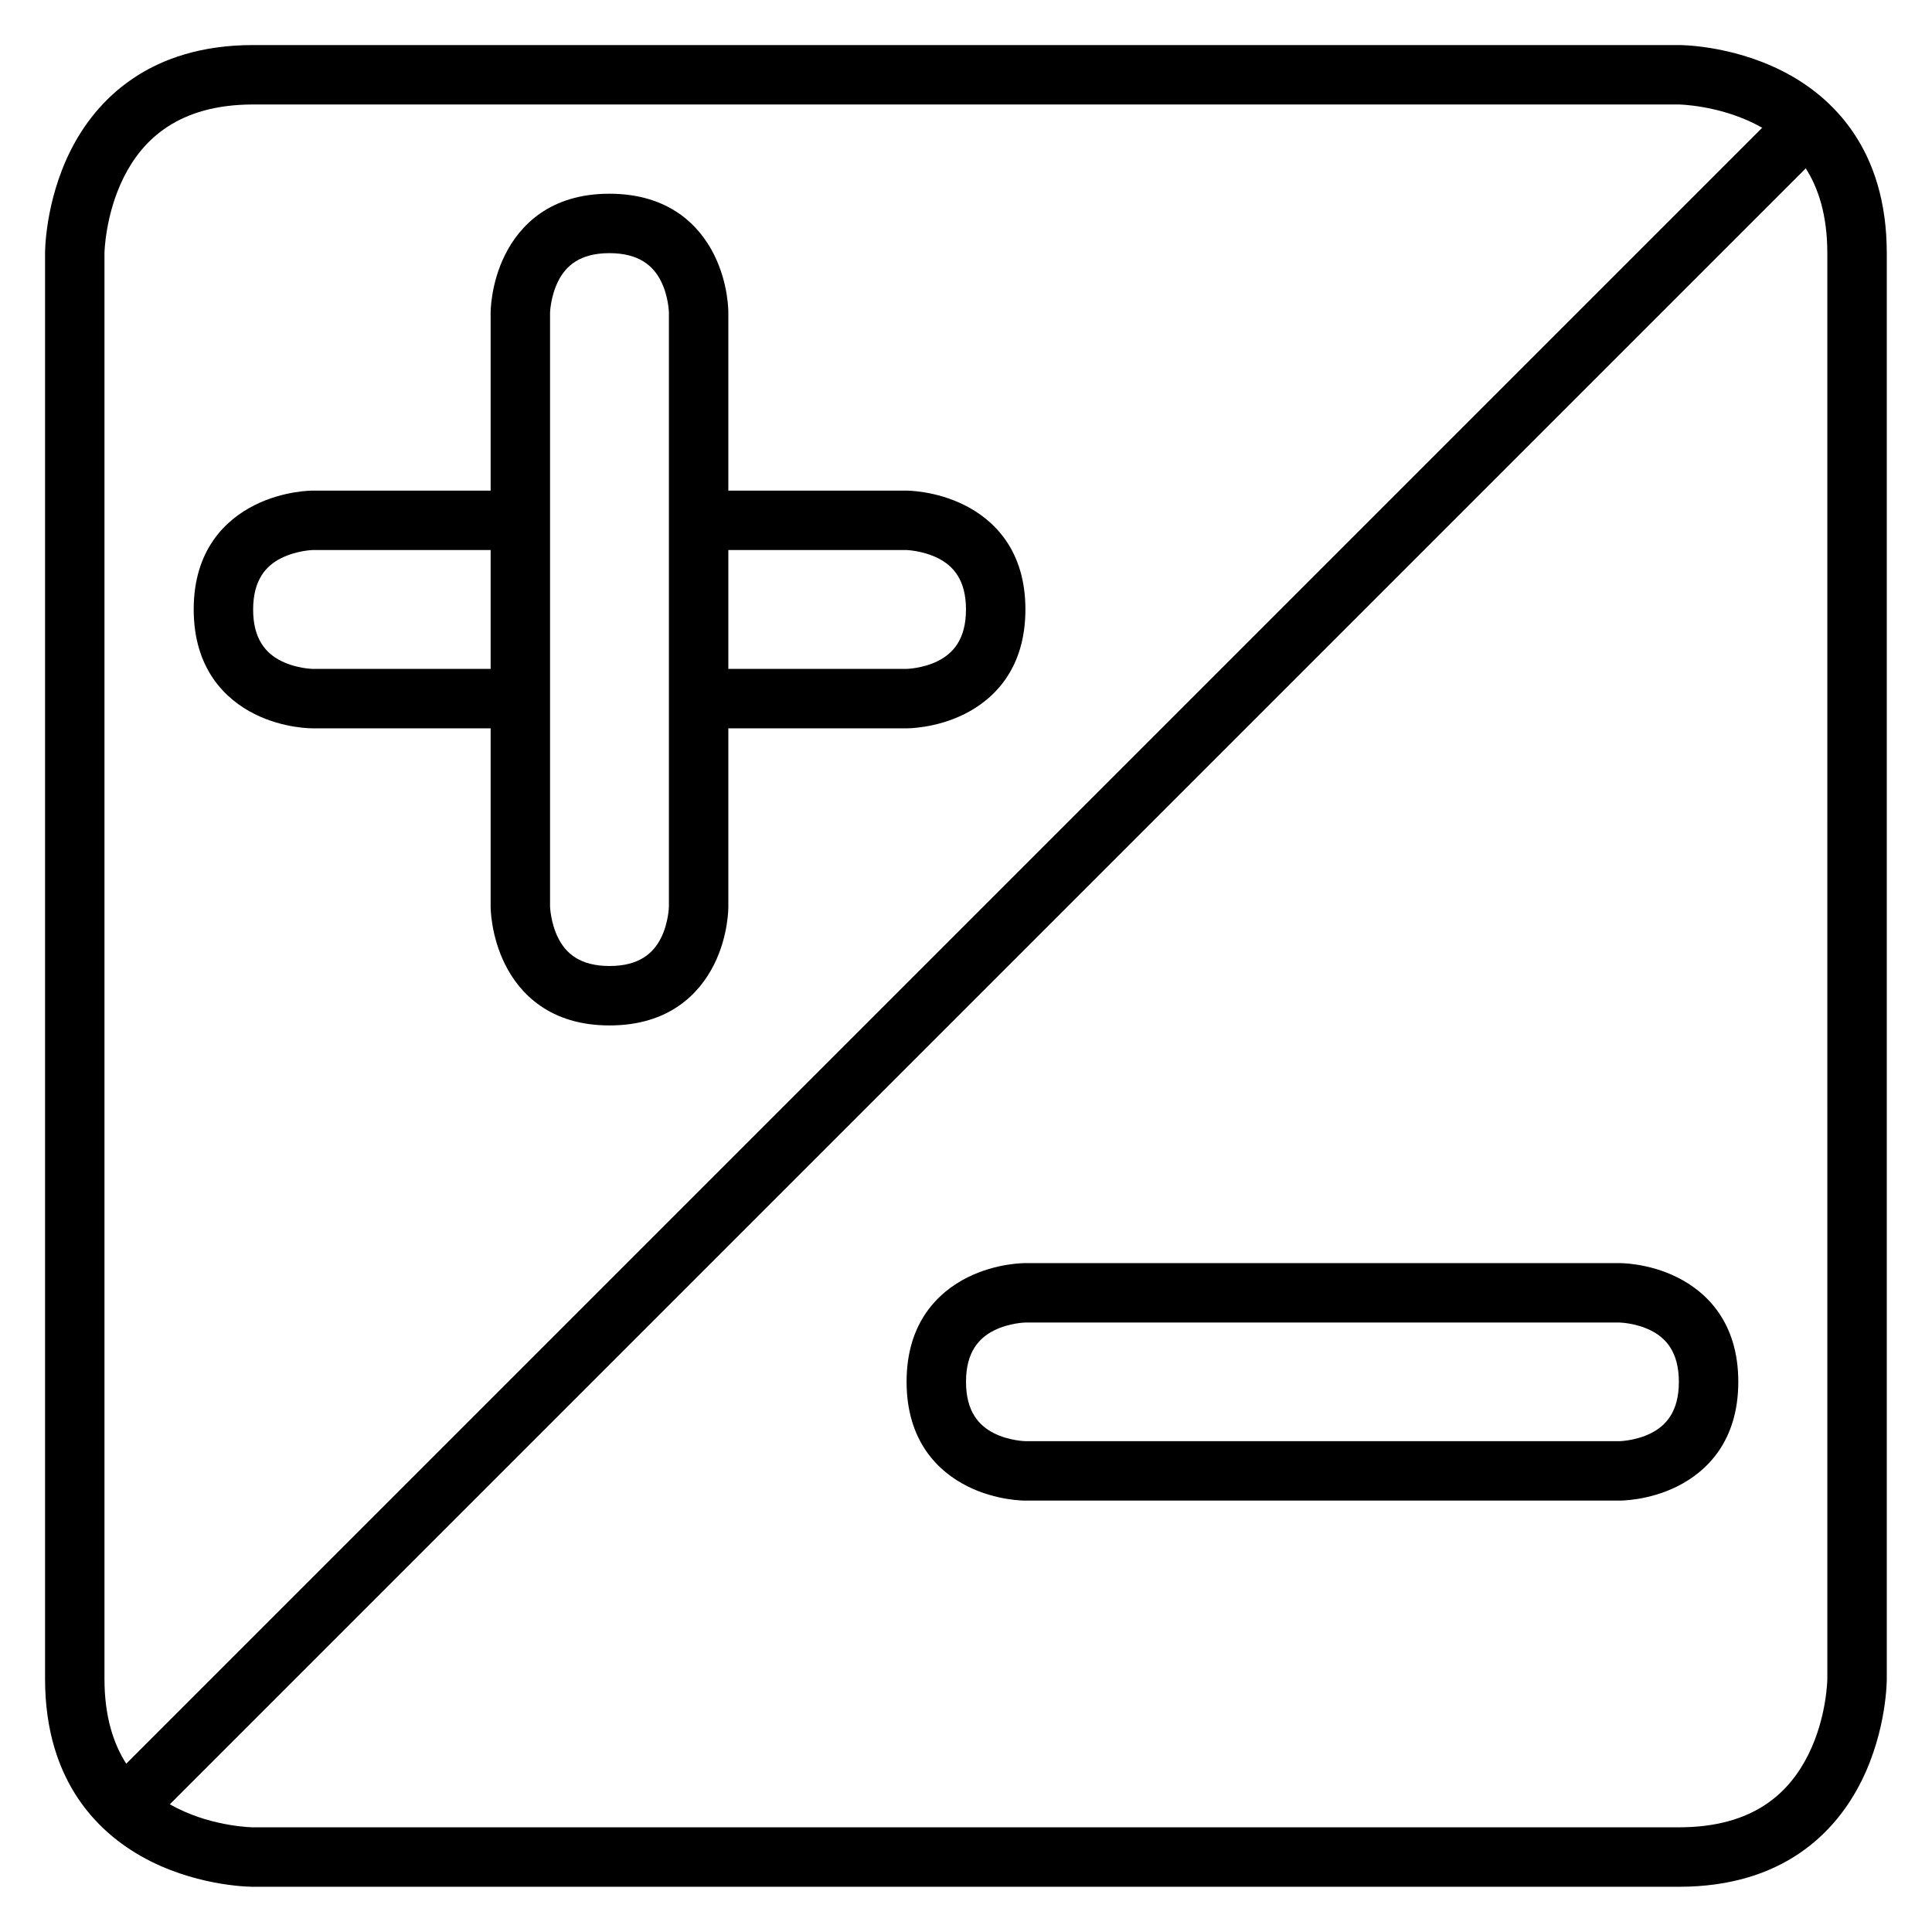
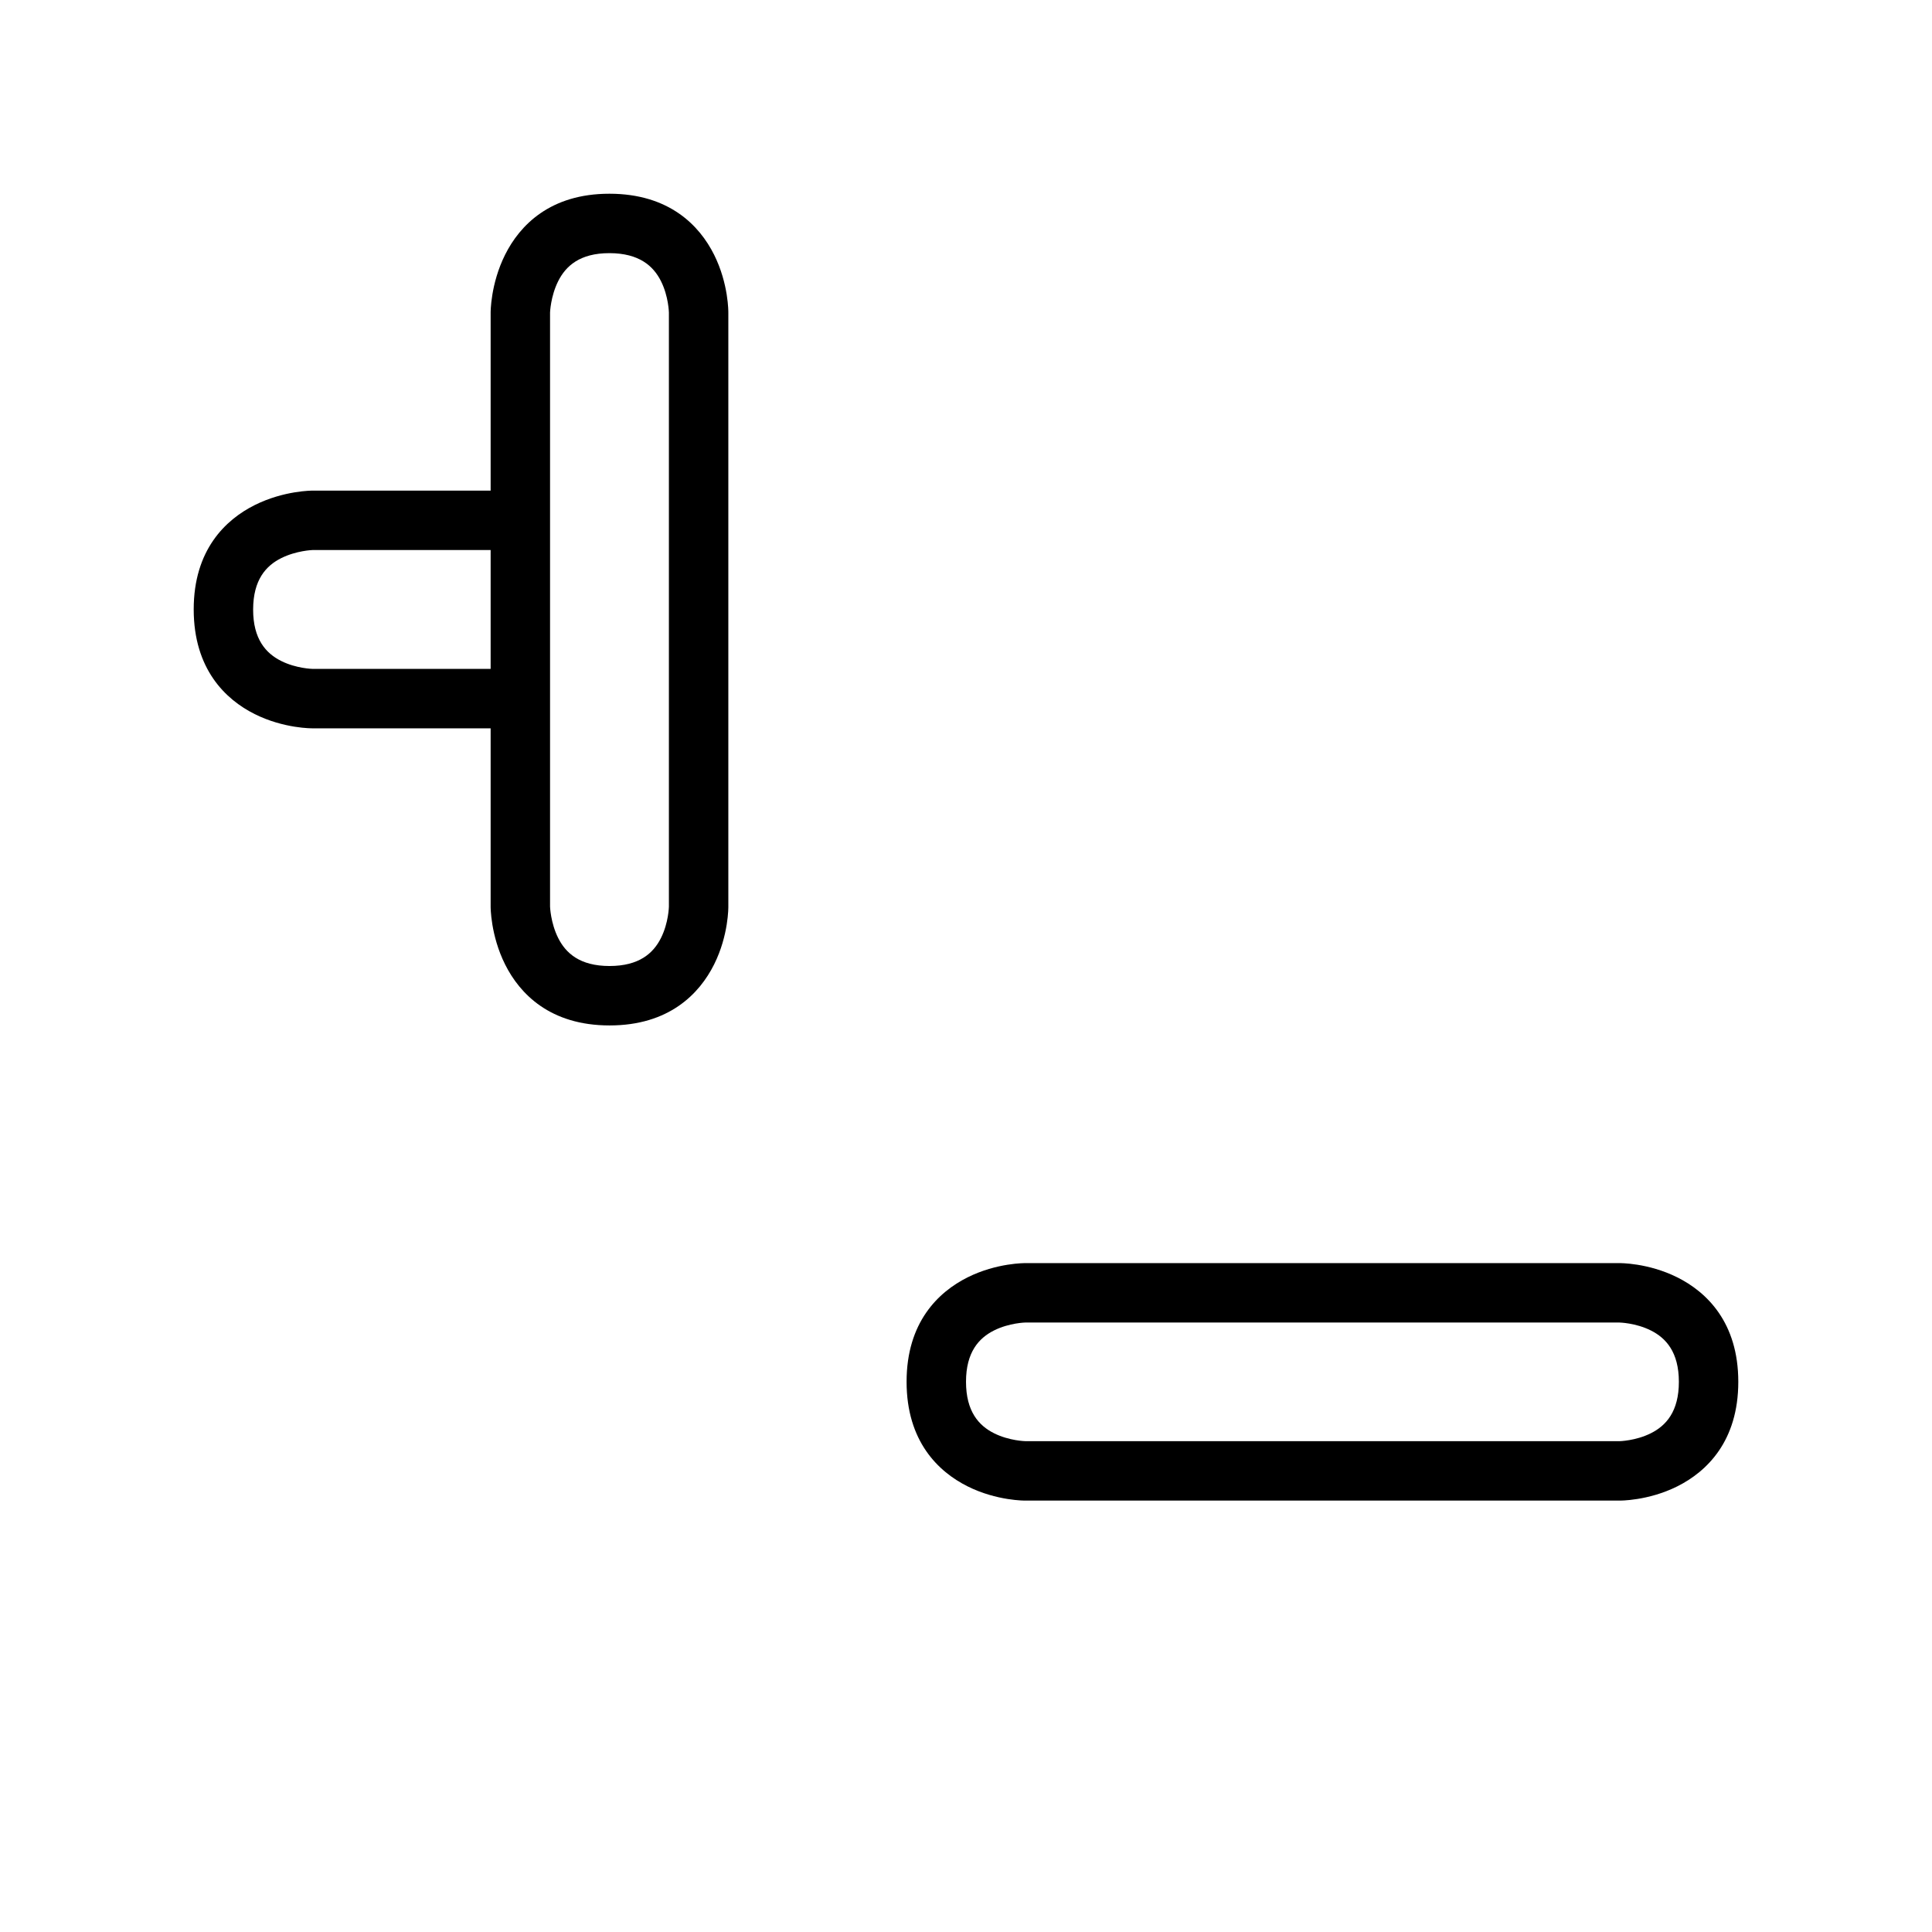
<svg xmlns="http://www.w3.org/2000/svg" fill="#000000" width="800px" height="800px" version="1.1" viewBox="144 144 512 512">
  <g>
-     <path d="m614.84 174.01-440.82 440.82 11.156 11.156 440.82-440.82z" />
    <path d="m305.52 195.34c-15.727-0.012-23.77 8.375-27.66 16.156s-3.836 15.34-3.836 15.34v157.42s-0.055 7.559 3.836 15.34c3.891 7.785 11.934 16.148 27.66 16.156 15.762 0.008 23.828-8.371 27.719-16.156 3.891-7.781 3.777-15.34 3.777-15.34v-157.42s0.113-7.559-3.777-15.34-11.957-16.145-27.719-16.156zm0 15.746c7.891 0.02 11.641 3.414 13.656 7.441 2.012 4.027 2.09 8.309 2.09 8.309v157.42s-0.078 4.285-2.094 8.309c-2.012 4.027-5.766 7.441-13.656 7.438-7.852-0.004-11.586-3.41-13.598-7.438-2.012-4.023-2.148-8.309-2.148-8.309v-157.42s0.137-4.285 2.148-8.309c2.012-4.027 5.746-7.453 13.598-7.438z" />
-     <path d="m329.16 274.02v15.746h55.09s4.285 0.137 8.309 2.148c4.027 2.012 7.441 5.746 7.438 13.598-0.004 7.891-3.41 11.645-7.438 13.656-4.023 2.016-8.309 2.094-8.309 2.094h-55.09v15.75h55.09s7.559 0.113 15.34-3.777c7.785-3.891 16.148-11.957 16.156-27.719 0.008-15.727-8.371-23.77-16.156-27.66-7.781-3.891-15.34-3.836-15.34-3.836z" />
    <path d="m226.83 274.02s-7.559-0.055-15.34 3.836-16.168 11.934-16.156 27.66c0.012 15.762 8.375 23.828 16.156 27.719s15.34 3.777 15.34 3.777h55.09v-15.75h-55.09s-4.285-0.078-8.309-2.094c-4.027-2.012-7.453-5.766-7.438-13.656 0.016-7.852 3.41-11.586 7.438-13.598 4.027-2.012 8.309-2.148 8.309-2.148h55.09v-15.746z" />
    <path d="m415.75 478.74s-7.559-0.113-15.34 3.777-16.156 11.941-16.156 27.66c0 15.77 8.375 23.828 16.156 27.719 7.781 3.891 15.34 3.777 15.34 3.777h157.42s7.559 0.113 15.34-3.777c7.781-3.891 16.16-11.949 16.156-27.719-0.004-15.719-8.375-23.77-16.156-27.66s-15.34-3.777-15.34-3.777zm0 15.746h157.42s4.285 0.078 8.309 2.094c4.027 2.012 7.43 5.754 7.438 13.598 0.008 7.898-3.41 11.645-7.438 13.656-4.027 2.012-8.309 2.094-8.309 2.094l-157.42-0.004s-4.285-0.078-8.309-2.094c-4.027-2.012-7.438-5.758-7.438-13.656 0-7.844 3.41-11.586 7.438-13.598s8.309-2.094 8.309-2.094z" />
-     <path d="m211.09 155.94c-27.312 0-41.562 14.324-48.406 28.008-6.844 13.688-6.742 27.137-6.742 27.137v377.84c0 27.367 14.324 41.504 28.008 48.348 13.688 6.844 27.137 6.742 27.137 6.742h377.84c27.43 0 41.504-14.266 48.348-27.949 6.844-13.688 6.742-27.137 6.742-27.137v-377.84c0-27.449-14.266-41.562-27.949-48.406-13.688-6.844-27.137-6.742-27.137-6.742zm0 15.746 377.83 0.004s10.176 0.148 20.105 5.113c9.93 4.965 19.234 14.363 19.234 34.285l0.004 377.83s-0.09 10.176-5.055 20.105c-4.965 9.93-14.312 19.234-34.285 19.234l-377.84 0.004s-10.176-0.09-20.105-5.055c-9.934-4.969-19.293-14.461-19.293-34.289v-377.83s0.148-10.176 5.113-20.105c4.965-9.934 14.465-19.293 34.285-19.293z" />
  </g>
</svg>